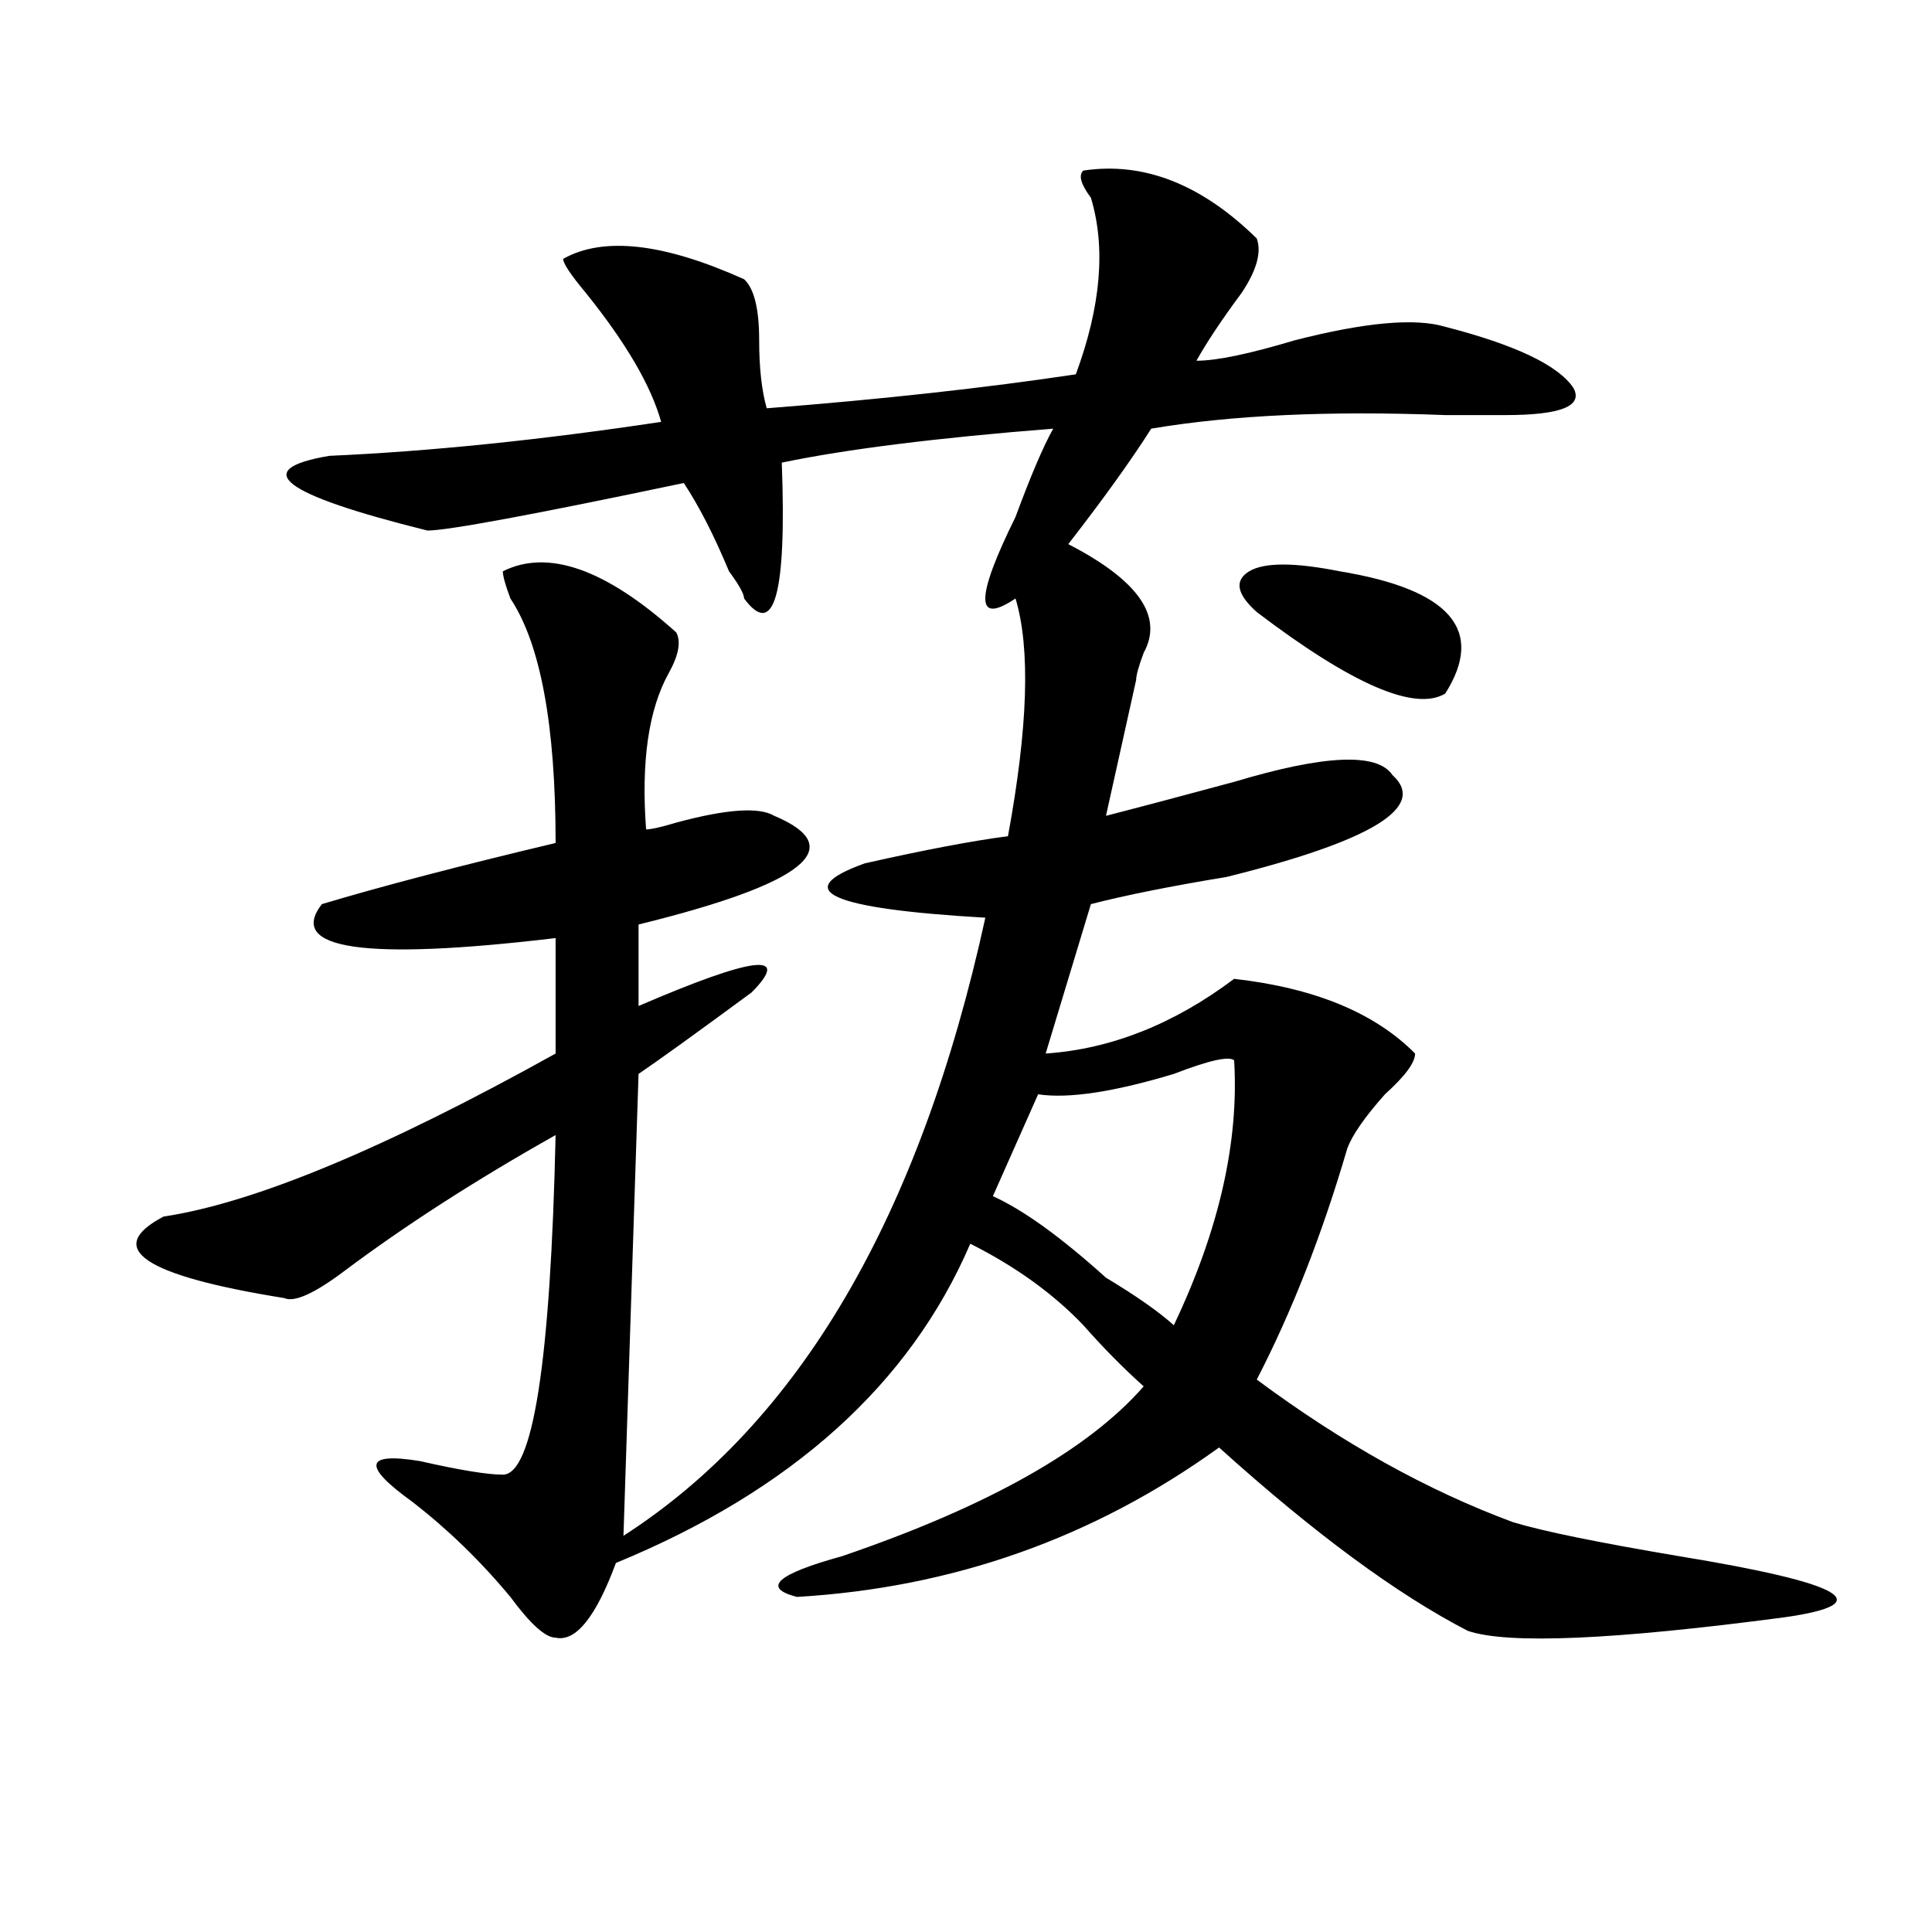
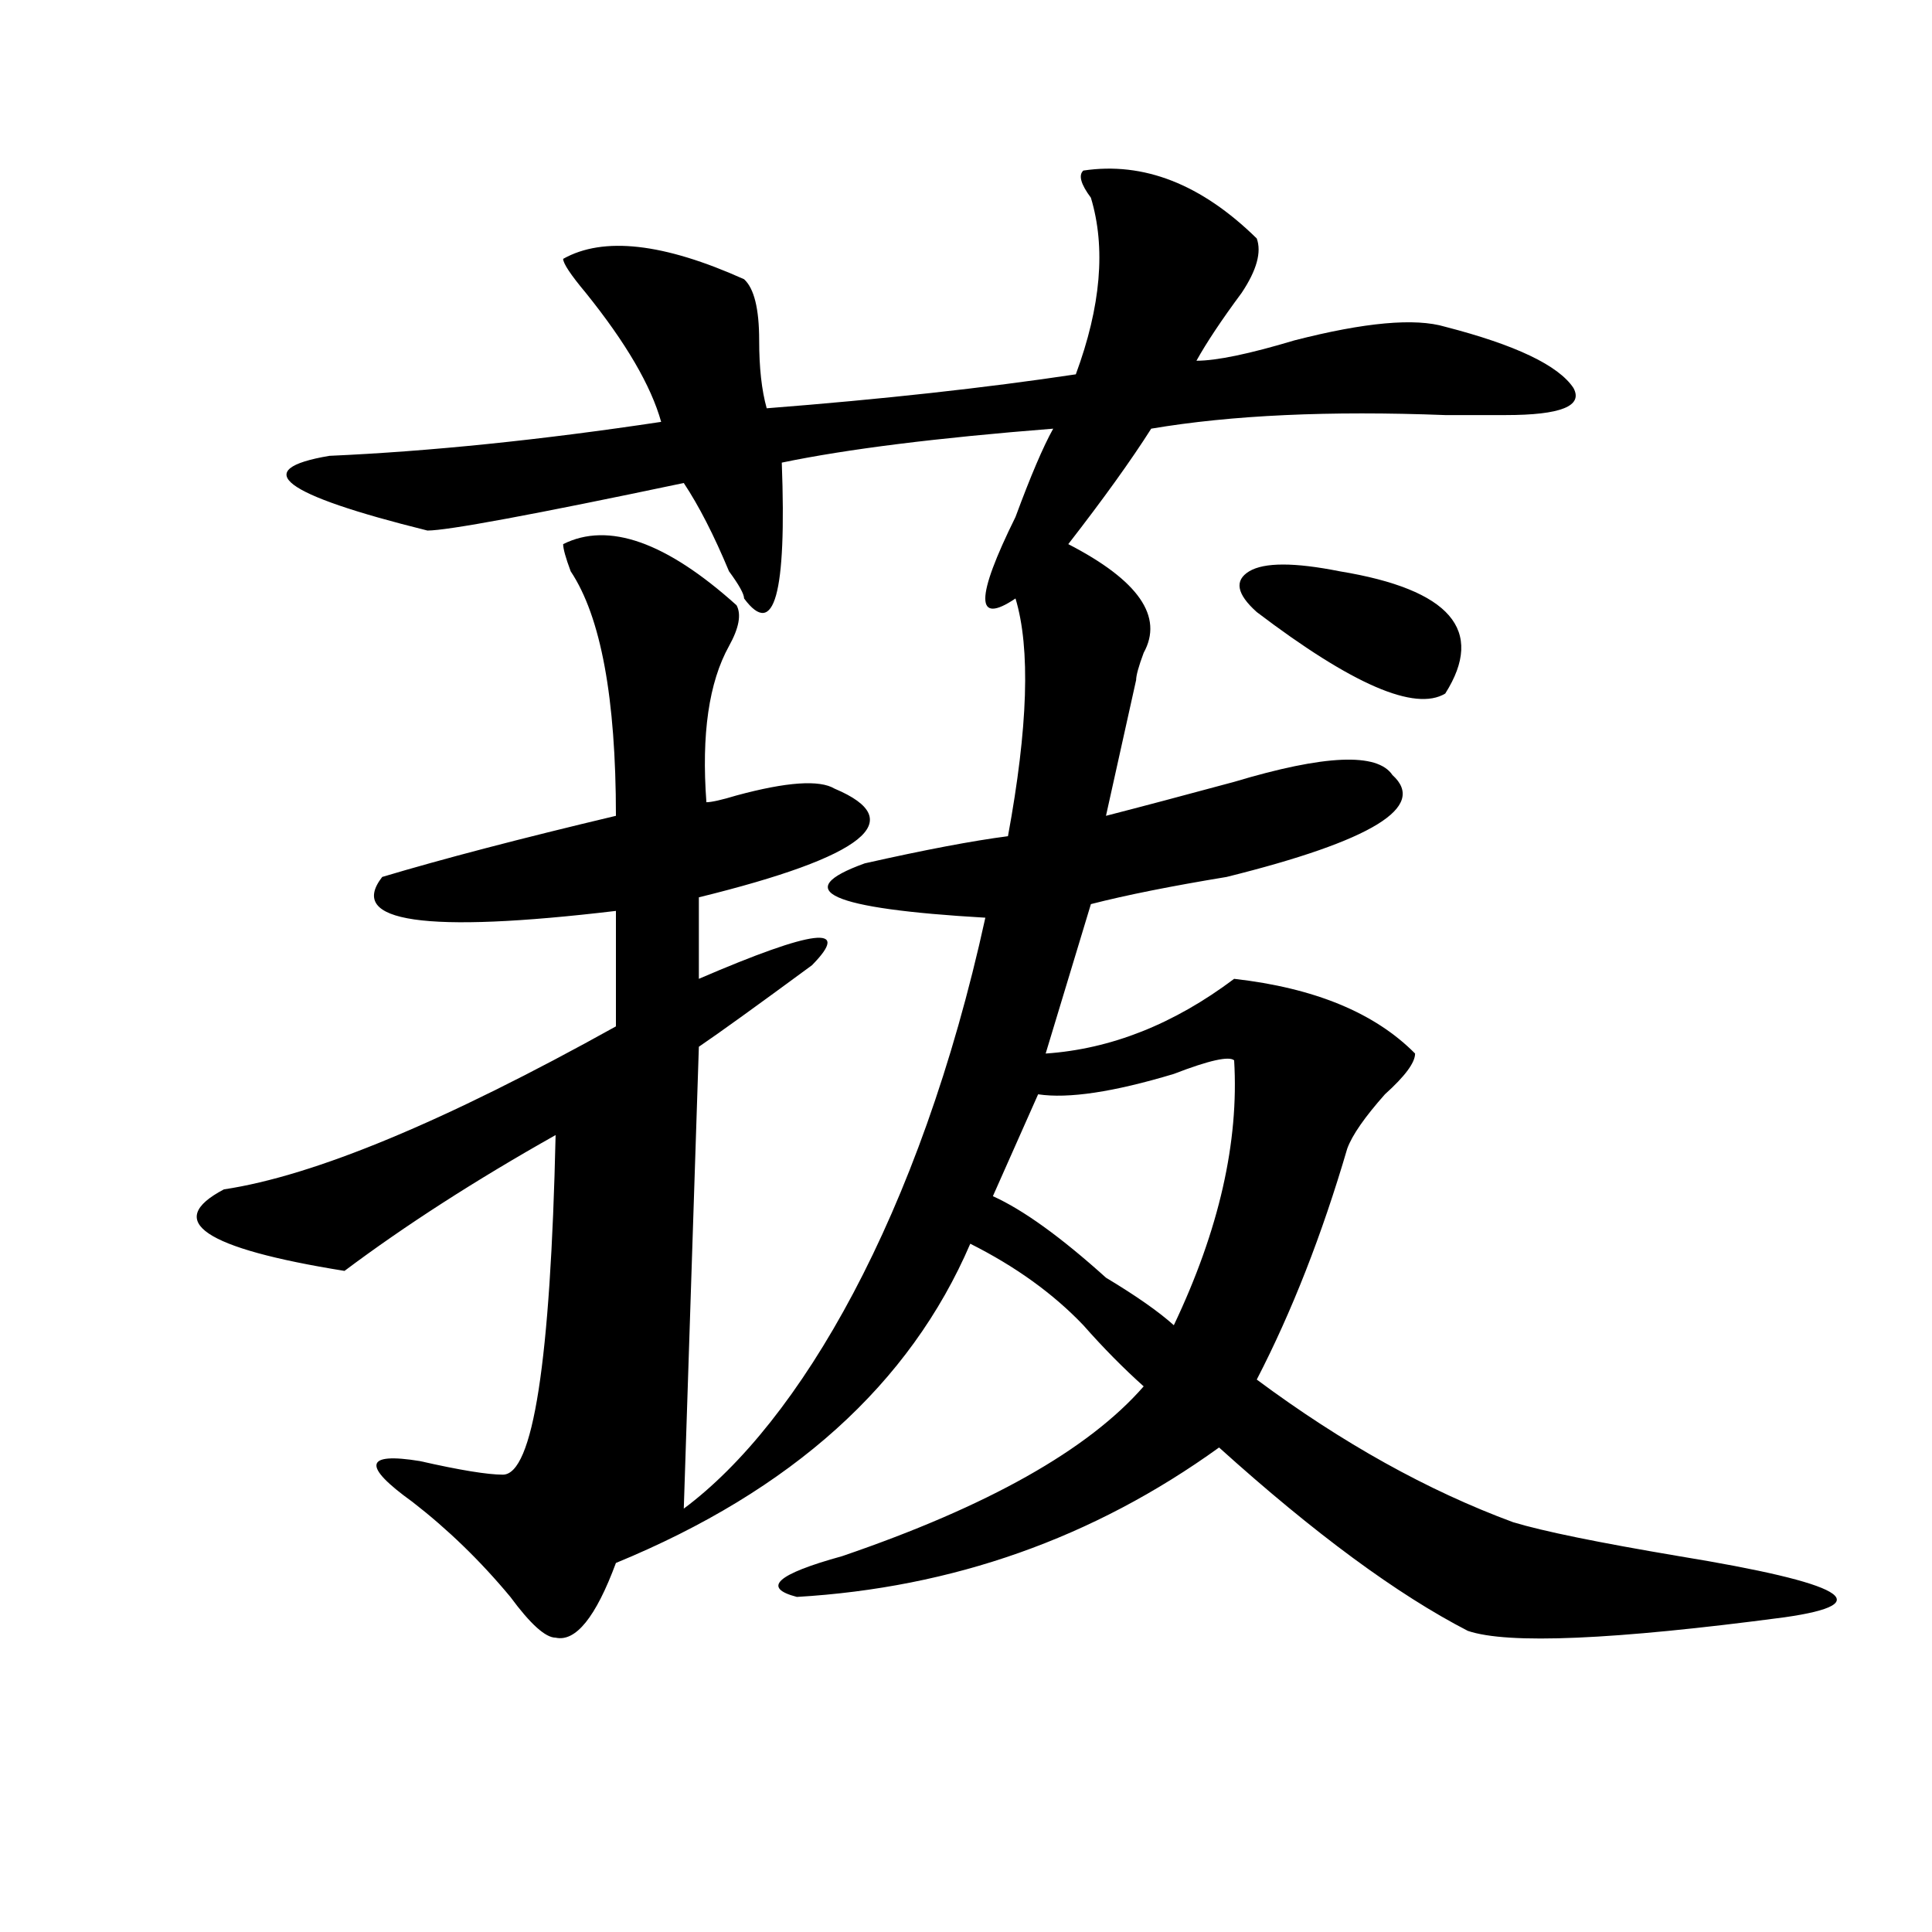
<svg xmlns="http://www.w3.org/2000/svg" version="1.1" id="图层_1" x="0px" y="0px" width="1000px" height="1000px" viewBox="0 0 1000 1000" enable-background="new 0 0 1000 1000" xml:space="preserve">
-   <path d="M560.742,88.281c31.219-4.669,61.096,7.031,89.754,35.156c2.561,7.031,0,16.425-7.805,28.125  c-10.427,14.063-18.231,25.818-23.414,35.156c10.365,0,27.316-3.516,50.73-10.547c36.401-9.338,62.438-11.7,78.047-7.031  c36.401,9.394,58.535,19.94,66.34,31.641c5.183,9.394-6.524,14.063-35.121,14.063c-7.805,0-18.231,0-31.219,0  c-59.877-2.307-110.607,0-152.191,7.031c-10.427,16.425-24.756,36.365-42.926,59.766c36.401,18.787,49.389,37.519,39.023,56.25  c-2.622,7.031-3.902,11.756-3.902,14.063c-7.805,35.156-13.049,58.612-15.609,70.313c18.17-4.669,40.304-10.547,66.34-17.578  c46.828-14.063,74.145-15.216,81.949-3.516c18.17,16.425-10.427,34.003-85.852,52.734c-28.658,4.725-52.072,9.394-70.242,14.063  l-23.414,77.344c33.779-2.307,66.34-15.216,97.559-38.672c41.584,4.725,72.803,17.578,93.656,38.672  c0,4.725-5.244,11.756-15.609,21.094c-10.427,11.756-16.951,21.094-19.512,28.125c-13.049,44.55-28.658,84.375-46.828,119.531  c44.206,32.85,88.412,57.459,132.68,73.828c15.609,4.725,44.206,10.547,85.852,17.578c85.852,14.063,104.021,24.609,54.633,31.641  c-88.474,11.7-143.106,14.063-163.898,7.031c-36.463-18.787-79.389-50.372-128.777-94.922  c-65.06,46.912-137.924,72.619-218.531,77.344c-18.231-4.725-10.427-11.756,23.414-21.094  c75.425-25.763,127.436-55.041,156.094-87.891c-10.427-9.338-20.854-19.885-31.219-31.641  c-15.609-16.369-35.121-30.432-58.535-42.188c-31.219,72.675-92.376,127.771-183.41,165.234  c-10.427,28.125-20.854,40.979-31.219,38.672c-5.244,0-13.049-7.031-23.414-21.094c-15.609-18.787-32.561-35.156-50.73-49.219  c-26.036-18.731-24.756-25.763,3.902-21.094c20.792,4.725,35.121,7.031,42.926,7.031c15.609,0,24.694-58.557,27.316-175.781  c-41.646,23.456-78.047,46.912-109.266,70.313c-15.609,11.756-26.036,16.425-31.219,14.063  c-72.864-11.7-93.656-25.763-62.438-42.188c46.828-7.031,114.448-35.156,202.922-84.375v-59.766  c-98.9,11.756-139.204,5.878-120.973-17.578c31.219-9.338,71.522-19.885,120.973-31.641c0-60.919-7.805-103.106-23.414-126.563  c-2.622-7.031-3.902-11.7-3.902-14.063c23.414-11.7,53.291-1.153,89.754,31.641c2.561,4.725,1.28,11.756-3.902,21.094  c-10.427,18.787-14.329,45.703-11.707,80.859c2.561,0,7.805-1.153,15.609-3.516c25.975-7.031,42.926-8.185,50.73-3.516  c39.023,16.425,15.609,35.156-70.242,56.25v42.188c59.815-25.763,79.327-28.125,58.535-7.031  c-28.658,21.094-48.17,35.156-58.535,42.188l-7.805,239.063C413.733,736.365,476.171,629.688,510.012,475  c-80.669-4.669-101.461-14.063-62.438-28.125c31.219-7.031,55.913-11.7,74.145-14.063c10.365-56.25,11.707-97.229,3.902-123.047  c-20.854,14.063-20.854,0,0-42.188c7.805-21.094,14.268-36.31,19.512-45.703c-59.877,4.725-106.705,10.547-140.484,17.578  c2.561,68.006-3.902,91.406-19.512,70.313c0-2.307-2.622-7.031-7.805-14.063c-7.805-18.731-15.609-33.947-23.414-45.703  c-78.047,16.425-122.314,24.609-132.68,24.609c-75.486-18.731-92.376-31.641-50.73-38.672  c52.011-2.307,109.266-8.185,171.703-17.578c-5.244-18.731-18.231-40.979-39.023-66.797c-7.805-9.338-11.707-15.216-11.707-17.578  c20.792-11.7,52.011-8.185,93.656,10.547c5.183,4.725,7.805,15.271,7.805,31.641c0,14.063,1.28,25.818,3.902,35.156  c59.815-4.669,113.168-10.547,159.996-17.578c12.987-35.156,15.609-65.588,7.805-91.406C559.4,95.313,558.12,90.644,560.742,88.281z   M638.789,548.828c-2.622-2.307-13.049,0-31.219,7.031c-31.219,9.394-54.633,12.909-70.242,10.547l-23.414,52.734  c15.609,7.031,35.121,21.094,58.535,42.188c15.609,9.394,27.316,17.578,35.121,24.609  C630.984,636.719,641.35,591.016,638.789,548.828z M693.422,295.703c57.193,9.394,75.425,30.487,54.633,63.281  c-15.609,9.394-48.17-4.669-97.559-42.188c-10.427-9.338-11.707-16.369-3.902-21.094  C654.398,291.034,670.008,291.034,693.422,295.703z" />
+   <path d="M560.742,88.281c31.219-4.669,61.096,7.031,89.754,35.156c2.561,7.031,0,16.425-7.805,28.125  c-10.427,14.063-18.231,25.818-23.414,35.156c10.365,0,27.316-3.516,50.73-10.547c36.401-9.338,62.438-11.7,78.047-7.031  c36.401,9.394,58.535,19.94,66.34,31.641c5.183,9.394-6.524,14.063-35.121,14.063c-7.805,0-18.231,0-31.219,0  c-59.877-2.307-110.607,0-152.191,7.031c-10.427,16.425-24.756,36.365-42.926,59.766c36.401,18.787,49.389,37.519,39.023,56.25  c-2.622,7.031-3.902,11.756-3.902,14.063c-7.805,35.156-13.049,58.612-15.609,70.313c18.17-4.669,40.304-10.547,66.34-17.578  c46.828-14.063,74.145-15.216,81.949-3.516c18.17,16.425-10.427,34.003-85.852,52.734c-28.658,4.725-52.072,9.394-70.242,14.063  l-23.414,77.344c33.779-2.307,66.34-15.216,97.559-38.672c41.584,4.725,72.803,17.578,93.656,38.672  c0,4.725-5.244,11.756-15.609,21.094c-10.427,11.756-16.951,21.094-19.512,28.125c-13.049,44.55-28.658,84.375-46.828,119.531  c44.206,32.85,88.412,57.459,132.68,73.828c15.609,4.725,44.206,10.547,85.852,17.578c85.852,14.063,104.021,24.609,54.633,31.641  c-88.474,11.7-143.106,14.063-163.898,7.031c-36.463-18.787-79.389-50.372-128.777-94.922  c-65.06,46.912-137.924,72.619-218.531,77.344c-18.231-4.725-10.427-11.756,23.414-21.094  c75.425-25.763,127.436-55.041,156.094-87.891c-10.427-9.338-20.854-19.885-31.219-31.641  c-15.609-16.369-35.121-30.432-58.535-42.188c-31.219,72.675-92.376,127.771-183.41,165.234  c-10.427,28.125-20.854,40.979-31.219,38.672c-5.244,0-13.049-7.031-23.414-21.094c-15.609-18.787-32.561-35.156-50.73-49.219  c-26.036-18.731-24.756-25.763,3.902-21.094c20.792,4.725,35.121,7.031,42.926,7.031c15.609,0,24.694-58.557,27.316-175.781  c-41.646,23.456-78.047,46.912-109.266,70.313c-72.864-11.7-93.656-25.763-62.438-42.188c46.828-7.031,114.448-35.156,202.922-84.375v-59.766  c-98.9,11.756-139.204,5.878-120.973-17.578c31.219-9.338,71.522-19.885,120.973-31.641c0-60.919-7.805-103.106-23.414-126.563  c-2.622-7.031-3.902-11.7-3.902-14.063c23.414-11.7,53.291-1.153,89.754,31.641c2.561,4.725,1.28,11.756-3.902,21.094  c-10.427,18.787-14.329,45.703-11.707,80.859c2.561,0,7.805-1.153,15.609-3.516c25.975-7.031,42.926-8.185,50.73-3.516  c39.023,16.425,15.609,35.156-70.242,56.25v42.188c59.815-25.763,79.327-28.125,58.535-7.031  c-28.658,21.094-48.17,35.156-58.535,42.188l-7.805,239.063C413.733,736.365,476.171,629.688,510.012,475  c-80.669-4.669-101.461-14.063-62.438-28.125c31.219-7.031,55.913-11.7,74.145-14.063c10.365-56.25,11.707-97.229,3.902-123.047  c-20.854,14.063-20.854,0,0-42.188c7.805-21.094,14.268-36.31,19.512-45.703c-59.877,4.725-106.705,10.547-140.484,17.578  c2.561,68.006-3.902,91.406-19.512,70.313c0-2.307-2.622-7.031-7.805-14.063c-7.805-18.731-15.609-33.947-23.414-45.703  c-78.047,16.425-122.314,24.609-132.68,24.609c-75.486-18.731-92.376-31.641-50.73-38.672  c52.011-2.307,109.266-8.185,171.703-17.578c-5.244-18.731-18.231-40.979-39.023-66.797c-7.805-9.338-11.707-15.216-11.707-17.578  c20.792-11.7,52.011-8.185,93.656,10.547c5.183,4.725,7.805,15.271,7.805,31.641c0,14.063,1.28,25.818,3.902,35.156  c59.815-4.669,113.168-10.547,159.996-17.578c12.987-35.156,15.609-65.588,7.805-91.406C559.4,95.313,558.12,90.644,560.742,88.281z   M638.789,548.828c-2.622-2.307-13.049,0-31.219,7.031c-31.219,9.394-54.633,12.909-70.242,10.547l-23.414,52.734  c15.609,7.031,35.121,21.094,58.535,42.188c15.609,9.394,27.316,17.578,35.121,24.609  C630.984,636.719,641.35,591.016,638.789,548.828z M693.422,295.703c57.193,9.394,75.425,30.487,54.633,63.281  c-15.609,9.394-48.17-4.669-97.559-42.188c-10.427-9.338-11.707-16.369-3.902-21.094  C654.398,291.034,670.008,291.034,693.422,295.703z" />
</svg>